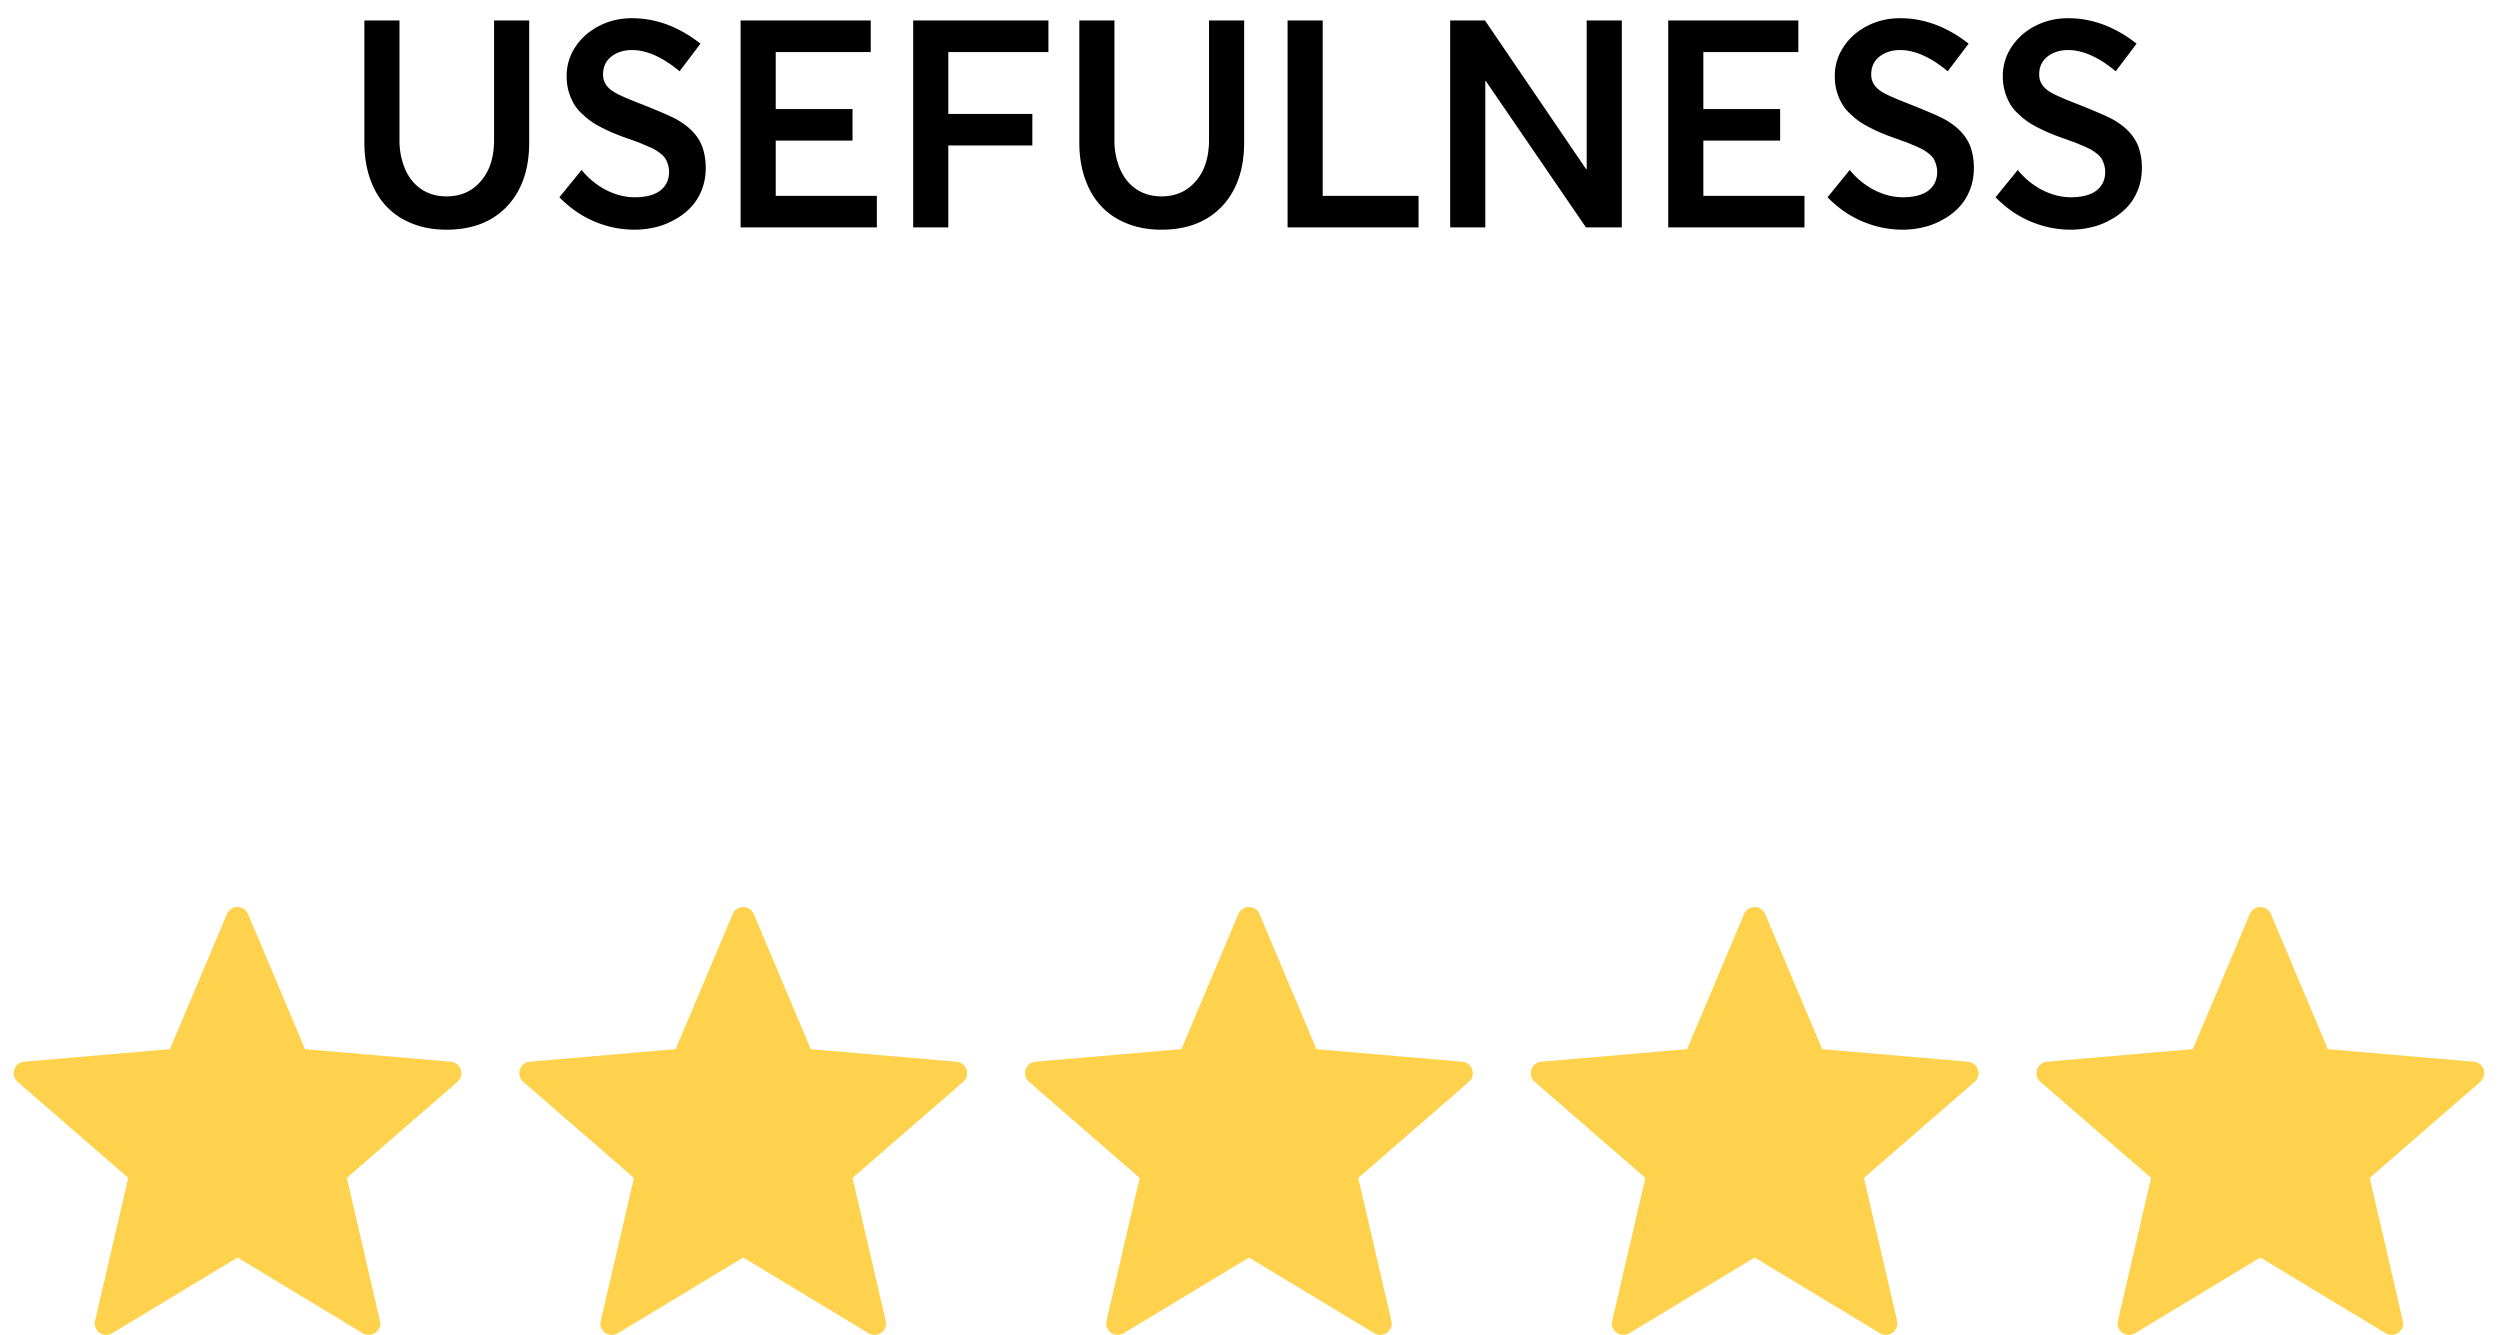
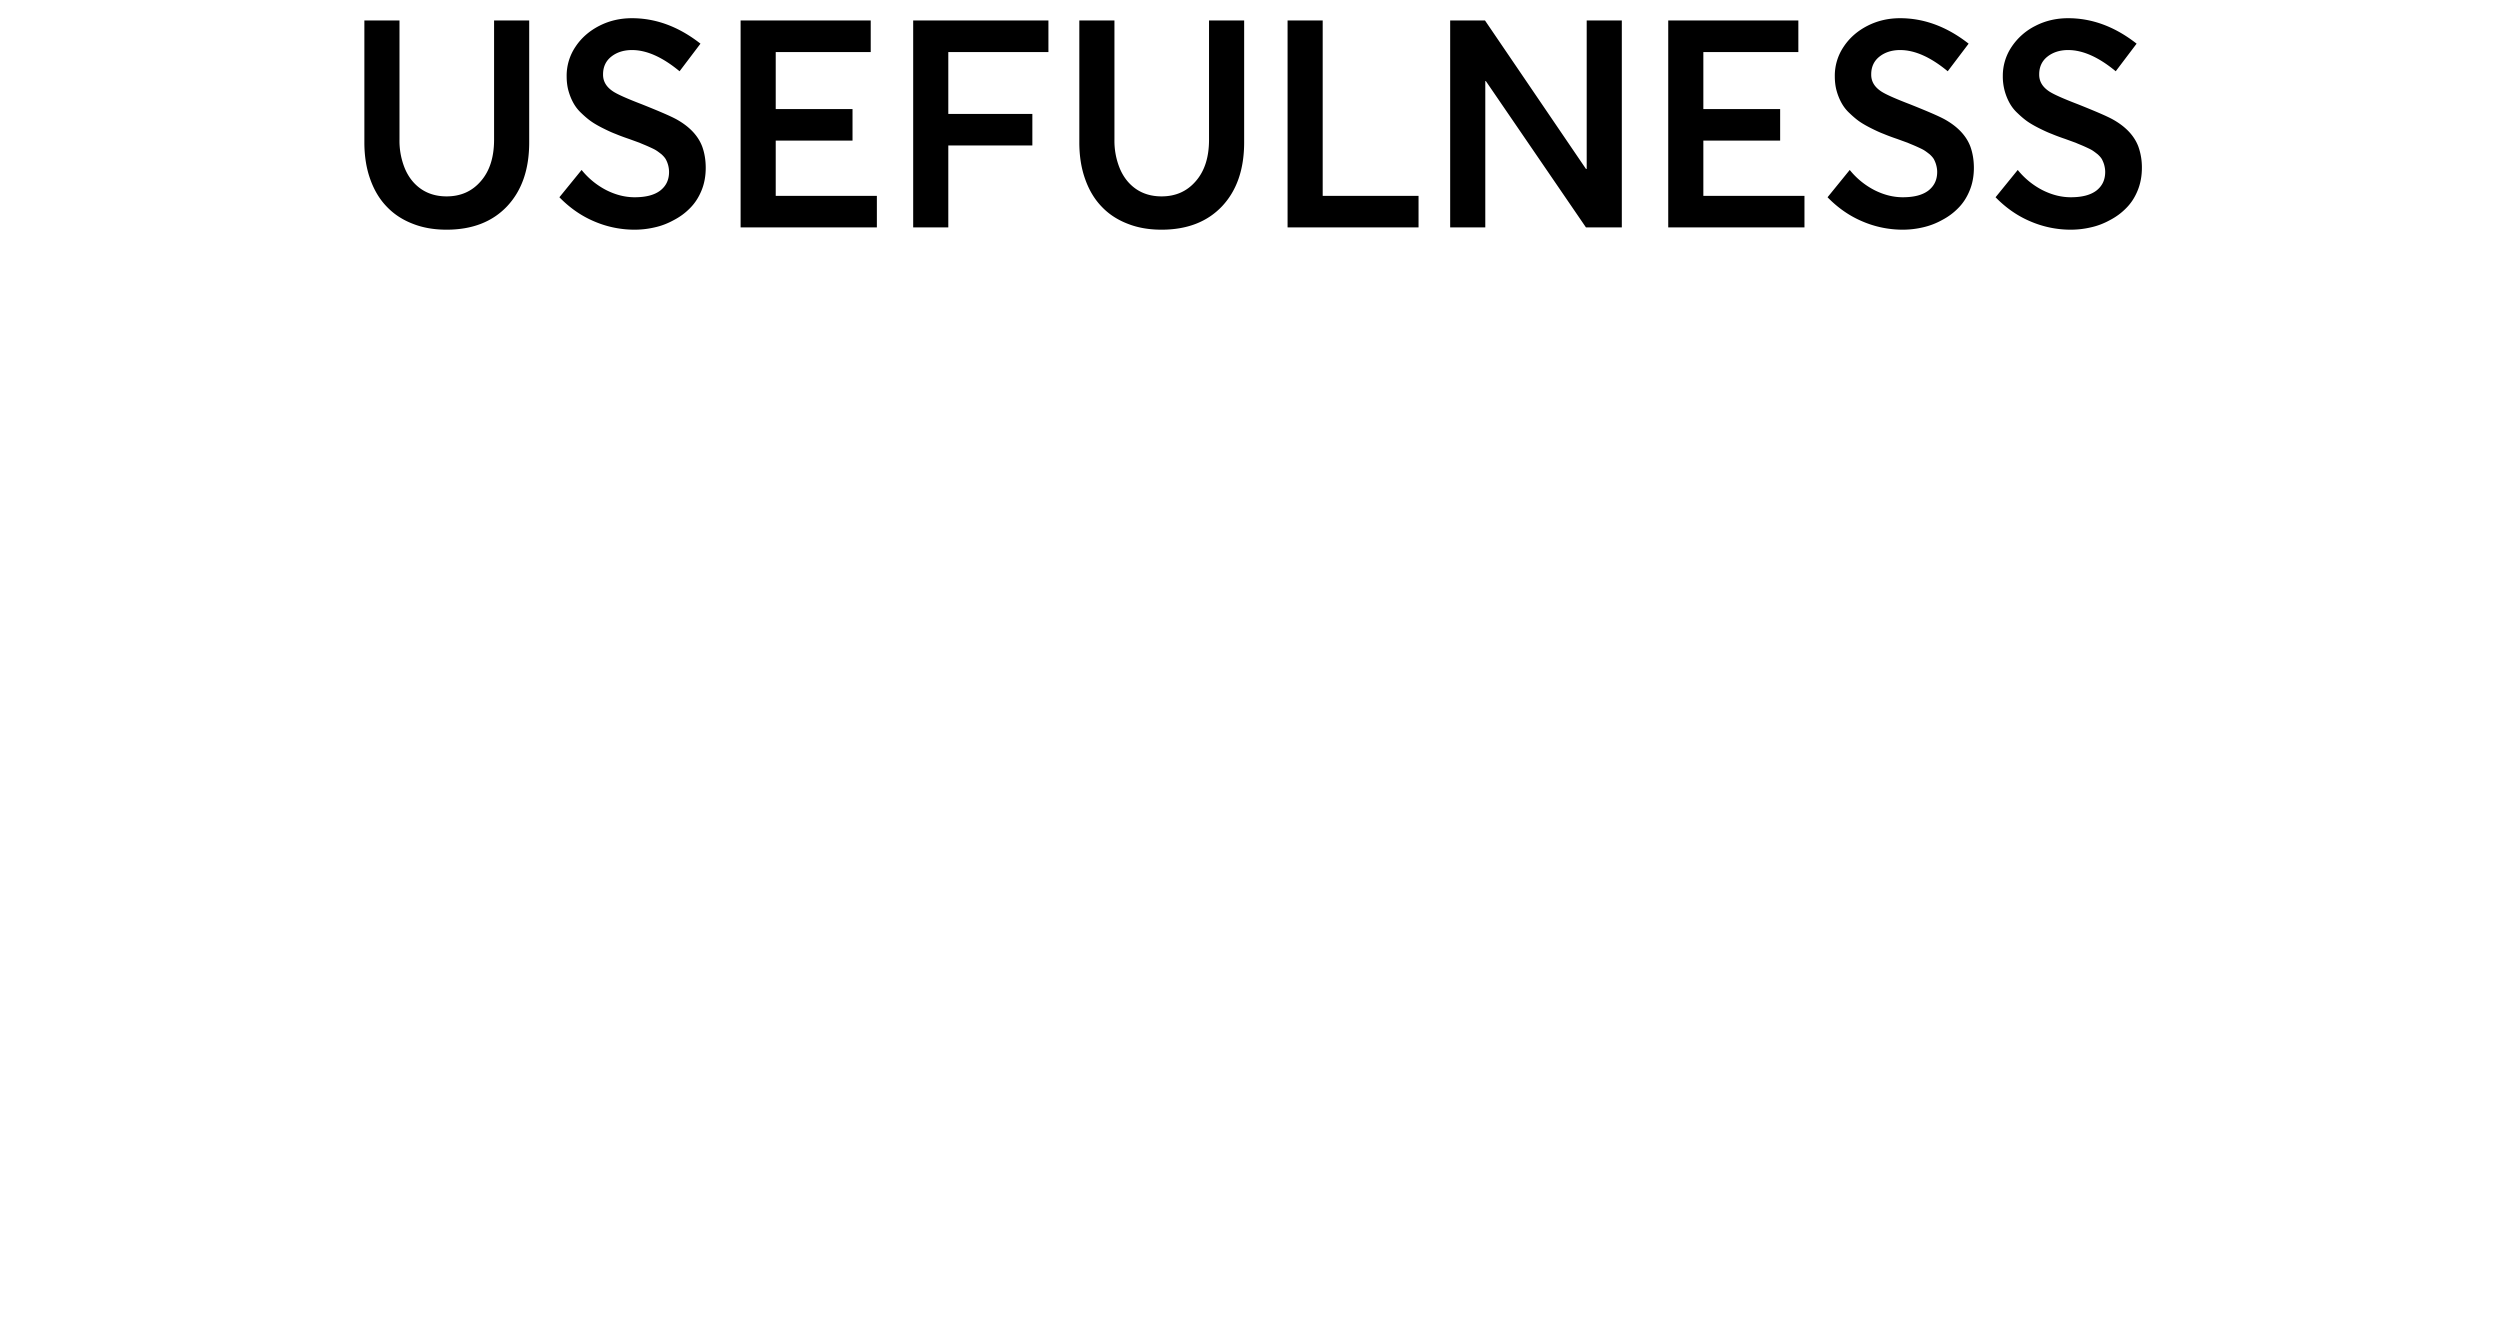
<svg xmlns="http://www.w3.org/2000/svg" width="103" height="55" viewBox="0 0 103 55" fill="none">
  <path d="M18.399 9.463c1.055 0 1.887-.322 2.496-.967.604-.644.908-1.517.908-2.63V.843h-1.447v4.91c0 .726-.182 1.295-.545 1.71-.363.423-.832.628-1.412.628-.399 0-.75-.1-1.043-.299-.293-.2-.516-.48-.668-.832a2.998 2.998 0 0 1-.229-1.207V.844h-1.447v5.021c0 .569.082 1.078.246 1.53.164.457.393.832.692 1.136.293.305.65.533 1.066.692.416.164.879.24 1.383.24zm7.742 0c.275 0 .55-.03.826-.094.27-.058.533-.158.79-.299.259-.134.481-.299.675-.498.193-.193.351-.433.469-.72.117-.282.175-.598.175-.938 0-.328-.052-.621-.146-.879-.17-.445-.522-.82-1.06-1.119-.247-.135-.727-.34-1.43-.621-.598-.229-.99-.404-1.172-.522-.287-.187-.428-.421-.422-.714 0-.305.117-.551.34-.727.222-.176.51-.27.85-.27.609 0 1.259.293 1.962.874l.861-1.137C27.963 1.096 27.02.75 26.035.75c-.486 0-.937.105-1.347.316-.41.211-.739.498-.979.862a2.13 2.13 0 0 0-.363 1.207c0 .217.023.422.076.61.053.187.123.357.205.503.082.147.188.287.328.416.135.129.27.246.405.34.134.094.298.187.486.281.187.094.363.176.521.235.153.064.34.134.551.205l.434.158c.105.047.228.094.357.152.129.059.235.106.31.152.077.047.153.106.235.17.076.07.135.135.176.205a1.096 1.096 0 0 1 .135.521c0 .33-.123.581-.364.769-.246.187-.597.275-1.054.275-.381 0-.768-.094-1.155-.287a3.175 3.175 0 0 1-1.03-.838l-.915 1.125c.434.445.92.78 1.453 1.002a4.192 4.192 0 0 0 1.64.334zm4.373-.094h5.613v-1.3H31.96V5.794h3.164v-1.3H31.96v-2.35h3.914V.844h-5.361v8.525zm7.109 0h1.447V5.994h3.463v-1.3H39.07v-2.55h4.125v-1.3h-5.572v8.525zm10.232.094c1.054 0 1.886-.322 2.496-.967.603-.644.908-1.517.908-2.63V.843h-1.447v4.91c0 .726-.182 1.295-.545 1.71-.364.423-.832.628-1.412.628-.399 0-.75-.1-1.043-.299-.293-.2-.516-.48-.668-.832a2.998 2.998 0 0 1-.229-1.207V.844h-1.447v5.021c0 .569.082 1.078.246 1.53.164.457.393.832.691 1.136.293.305.65.533 1.067.692.416.164.879.24 1.383.24zm5.193-.094h5.396v-1.3h-3.949V.843h-1.447v8.525zM65.372.844V6.96h-.03L61.182.844h-1.435v8.525h1.447V3.34h.023l4.125 6.03h1.477V.844h-1.447zm3.359 8.525h5.613v-1.3h-4.166V5.794h3.164v-1.3h-3.164v-2.35h3.914V.844h-5.361v8.525zm9.658.094c.275 0 .55-.03.826-.094a2.96 2.96 0 0 0 .79-.299c.259-.134.481-.299.675-.498.193-.193.351-.433.468-.72.118-.282.176-.598.176-.938 0-.328-.053-.621-.146-.879-.17-.445-.522-.82-1.06-1.119-.247-.135-.727-.34-1.43-.621-.598-.229-.99-.404-1.172-.522-.288-.187-.428-.421-.422-.714 0-.305.117-.551.34-.727.222-.176.51-.27.85-.27.608 0 1.259.293 1.962.874l.861-1.137C80.211 1.096 79.267.75 78.283.75c-.486 0-.937.105-1.348.316-.41.211-.738.498-.978.862a2.13 2.13 0 0 0-.363 1.207c0 .217.023.422.076.61.052.187.123.357.205.503.082.147.187.287.328.416.135.129.27.246.404.34.135.094.3.187.487.281.187.094.363.176.521.235.153.064.34.134.55.205l.434.158c.106.047.229.094.358.152.129.059.234.106.31.152.077.047.153.106.235.17.076.07.135.135.176.205.035.07.07.147.093.235.024.088.041.182.041.287 0 .328-.123.58-.363.768-.246.187-.598.275-1.055.275-.38 0-.767-.094-1.154-.287a3.175 3.175 0 0 1-1.031-.838l-.914 1.125c.433.445.92.78 1.453 1.002a4.192 4.192 0 0 0 1.64.334zm6.921 0c.275 0 .55-.03.826-.094.27-.058.534-.158.791-.299.258-.134.48-.299.674-.498.194-.193.352-.433.469-.72.117-.282.176-.598.176-.938a2.56 2.56 0 0 0-.147-.879c-.17-.445-.521-.82-1.06-1.119-.246-.135-.727-.34-1.43-.621-.598-.229-.99-.404-1.172-.522-.287-.187-.428-.421-.422-.714 0-.305.117-.551.34-.727.223-.176.51-.27.85-.27.609 0 1.26.293 1.963.874l.86-1.137C87.133 1.096 86.19.75 85.206.75c-.487 0-.938.105-1.348.316a2.54 2.54 0 0 0-.978.862 2.13 2.13 0 0 0-.364 1.207 2.253 2.253 0 0 0 .281 1.113c.082.147.188.287.329.416.134.129.27.246.404.34.135.094.299.187.486.281.188.094.364.176.522.235.152.064.34.134.55.205l.434.158c.105.047.229.094.358.152.128.059.234.106.31.152.076.047.152.106.234.17.077.07.135.135.176.205.035.07.07.147.094.235.023.088.04.182.04.287 0 .328-.122.58-.362.768-.246.187-.598.275-1.055.275-.38 0-.768-.094-1.154-.287a3.177 3.177 0 0 1-1.032-.838l-.914 1.125c.434.445.92.78 1.454 1.002a4.191 4.191 0 0 0 1.64.334z" fill="#000" />
-   <path d="M10.221 37.66l2.347 5.566 6.008.517a.475.475 0 0 1 .27.831l-4.557 3.956 1.365 5.886a.473.473 0 0 1-.705.514l-5.164-3.12-5.164 3.12a.473.473 0 0 1-.705-.514l1.367-5.886-4.558-3.957a.474.474 0 0 1 .268-.831l6.009-.518 2.347-5.564a.473.473 0 0 1 .872 0zM31.057 37.66l2.346 5.566 6.008.517a.475.475 0 0 1 .27.831l-4.556 3.956 1.365 5.886a.473.473 0 0 1-.705.514l-5.164-3.12-5.164 3.12a.473.473 0 0 1-.705-.514l1.366-5.886-4.559-3.957a.475.475 0 0 1 .27-.831l6.008-.518 2.348-5.564a.473.473 0 0 1 .872 0zM51.892 37.66l2.347 5.566 6.008.517a.475.475 0 0 1 .27.831L55.96 48.53l1.366 5.886a.474.474 0 0 1-.706.514l-5.162-3.12-5.164 3.12a.474.474 0 0 1-.706-.514l1.366-5.886-4.558-3.957a.474.474 0 0 1 .27-.831l6.008-.518 2.346-5.564a.473.473 0 0 1 .873 0zM72.727 37.66l2.347 5.566 6.008.517a.475.475 0 0 1 .27.831l-4.557 3.956 1.365 5.886a.473.473 0 0 1-.705.514l-5.164-3.12-5.162 3.12a.474.474 0 0 1-.706-.514l1.366-5.886-4.558-3.957a.474.474 0 0 1 .268-.831l6.009-.518 2.347-5.564a.473.473 0 0 1 .872 0zM93.563 37.66l2.346 5.566 6.009.517a.475.475 0 0 1 .27.831l-4.557 3.956 1.365 5.886a.473.473 0 0 1-.705.514l-5.164-3.12-5.164 3.12a.473.473 0 0 1-.705-.514l1.366-5.886-4.559-3.957a.475.475 0 0 1 .27-.831l6.009-.518 2.347-5.564a.473.473 0 0 1 .872 0z" fill="#FFD24D" />
</svg>